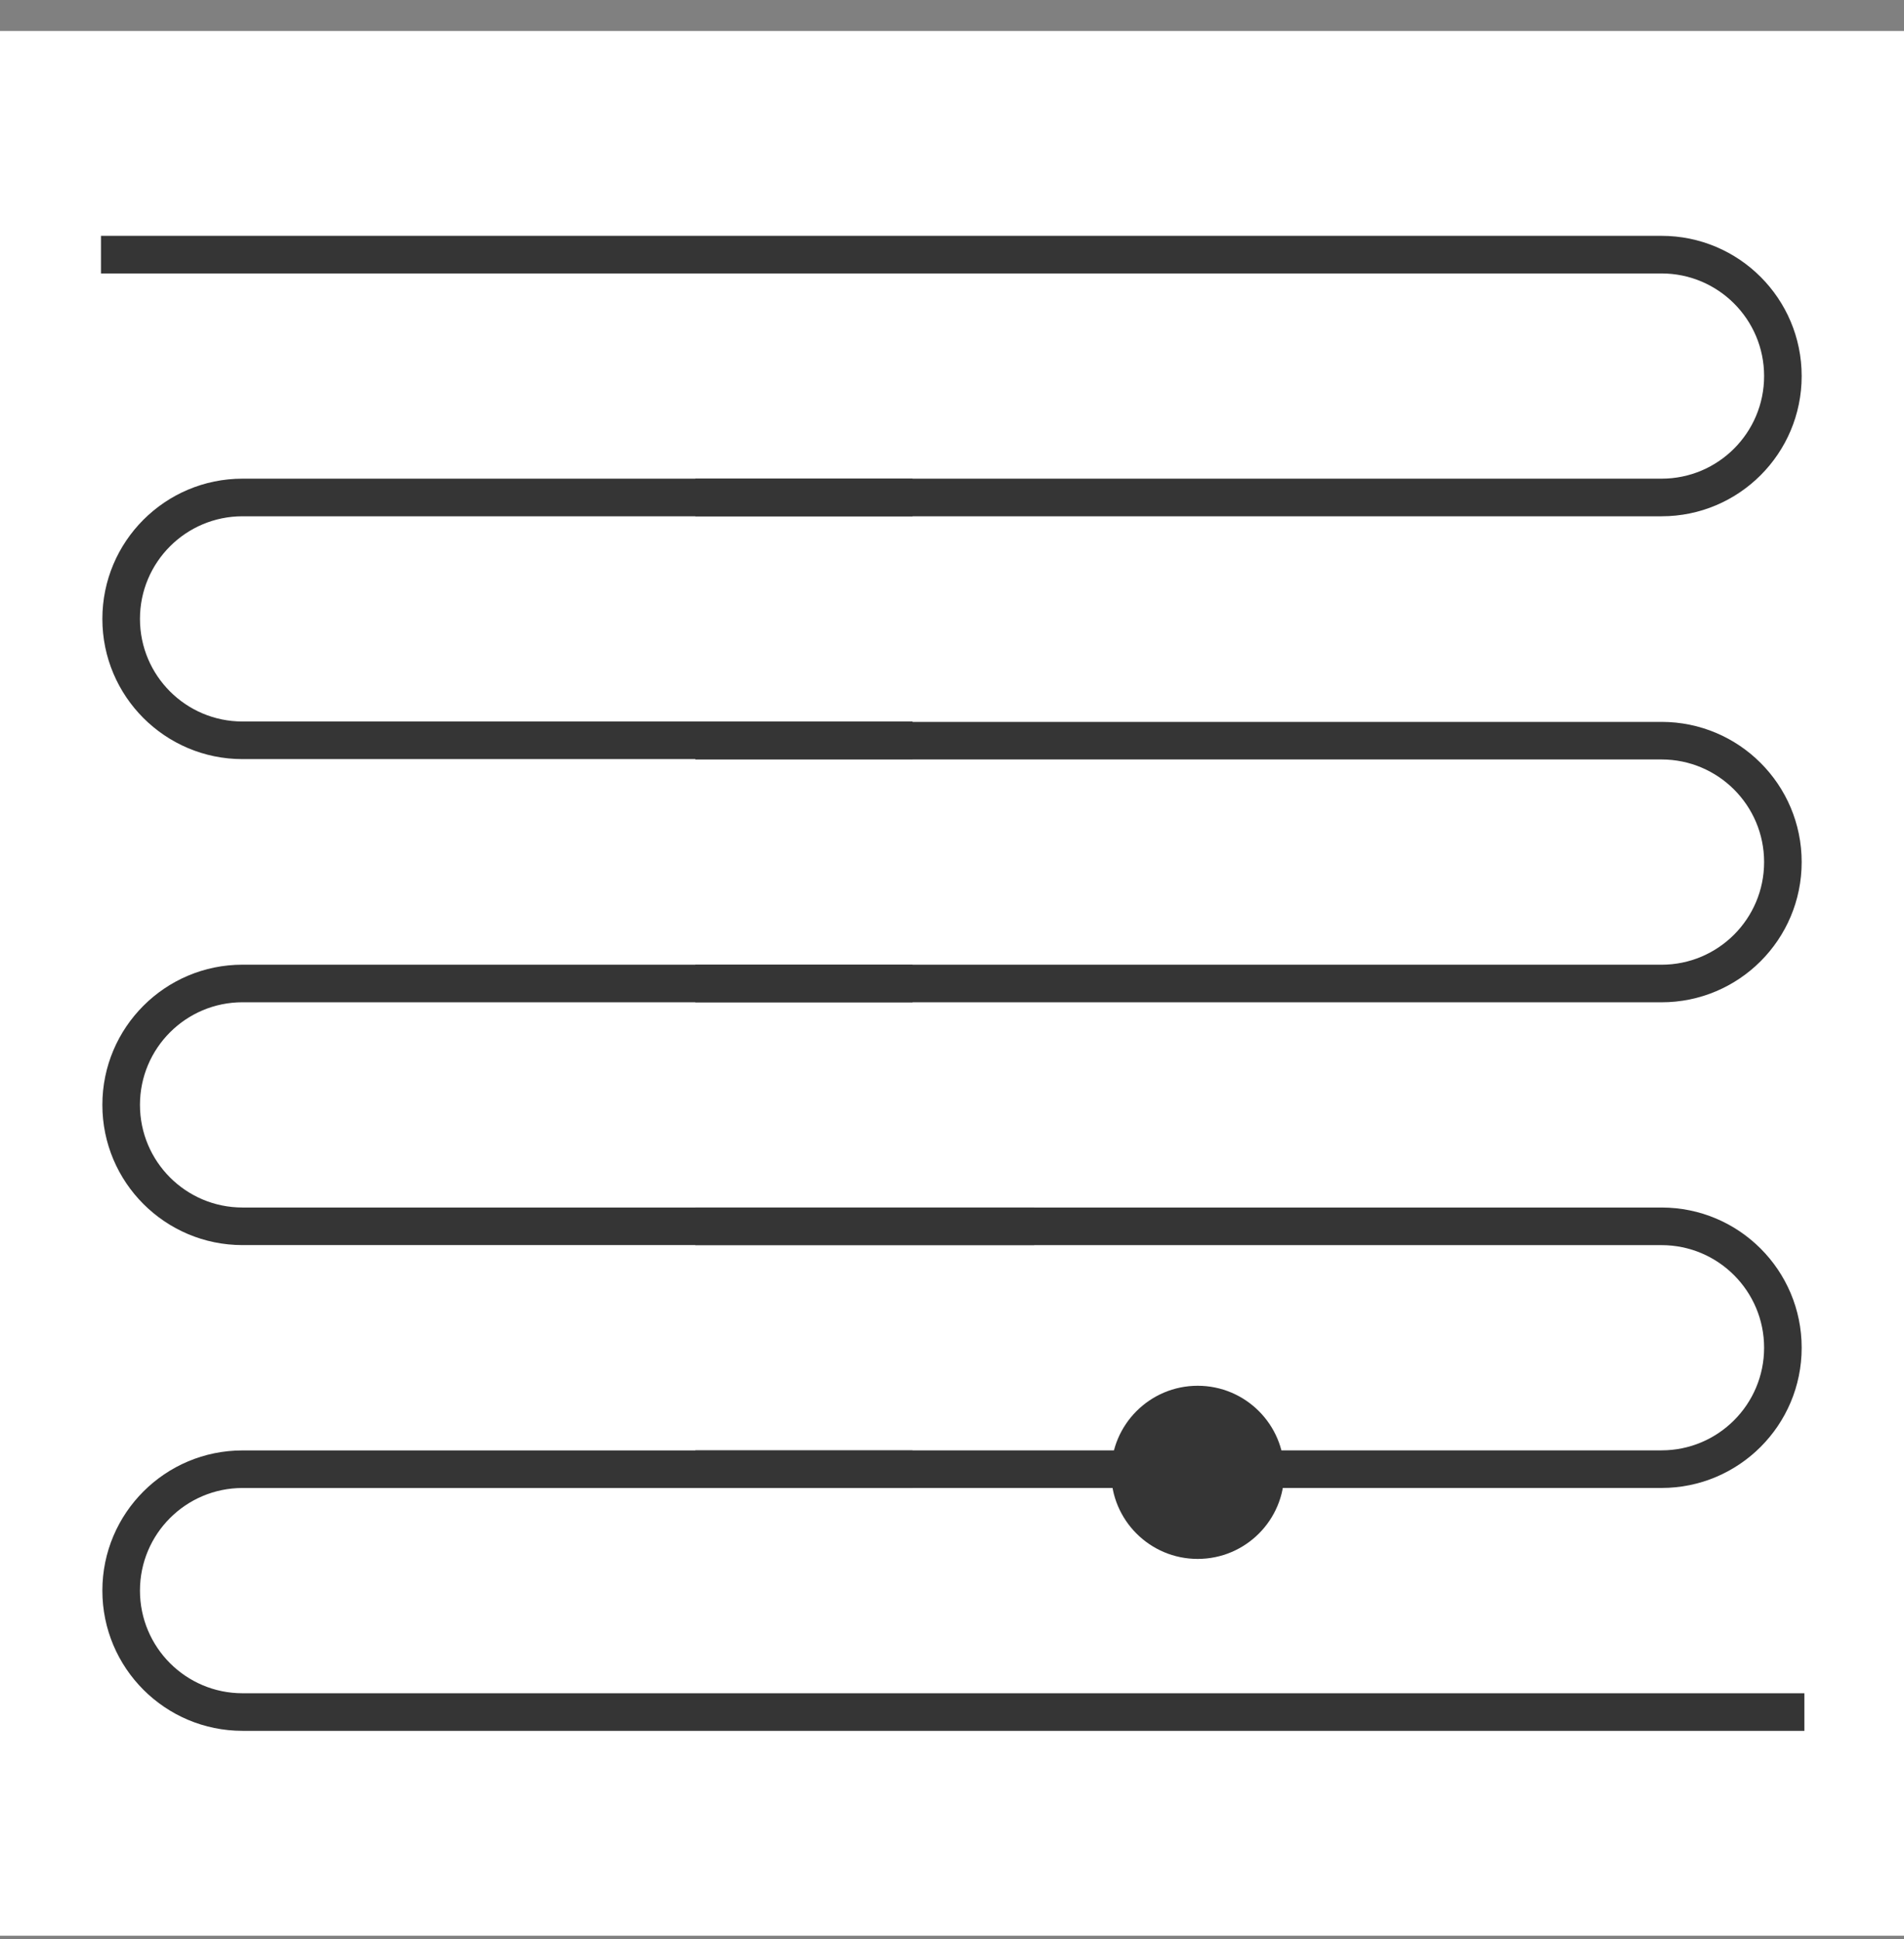
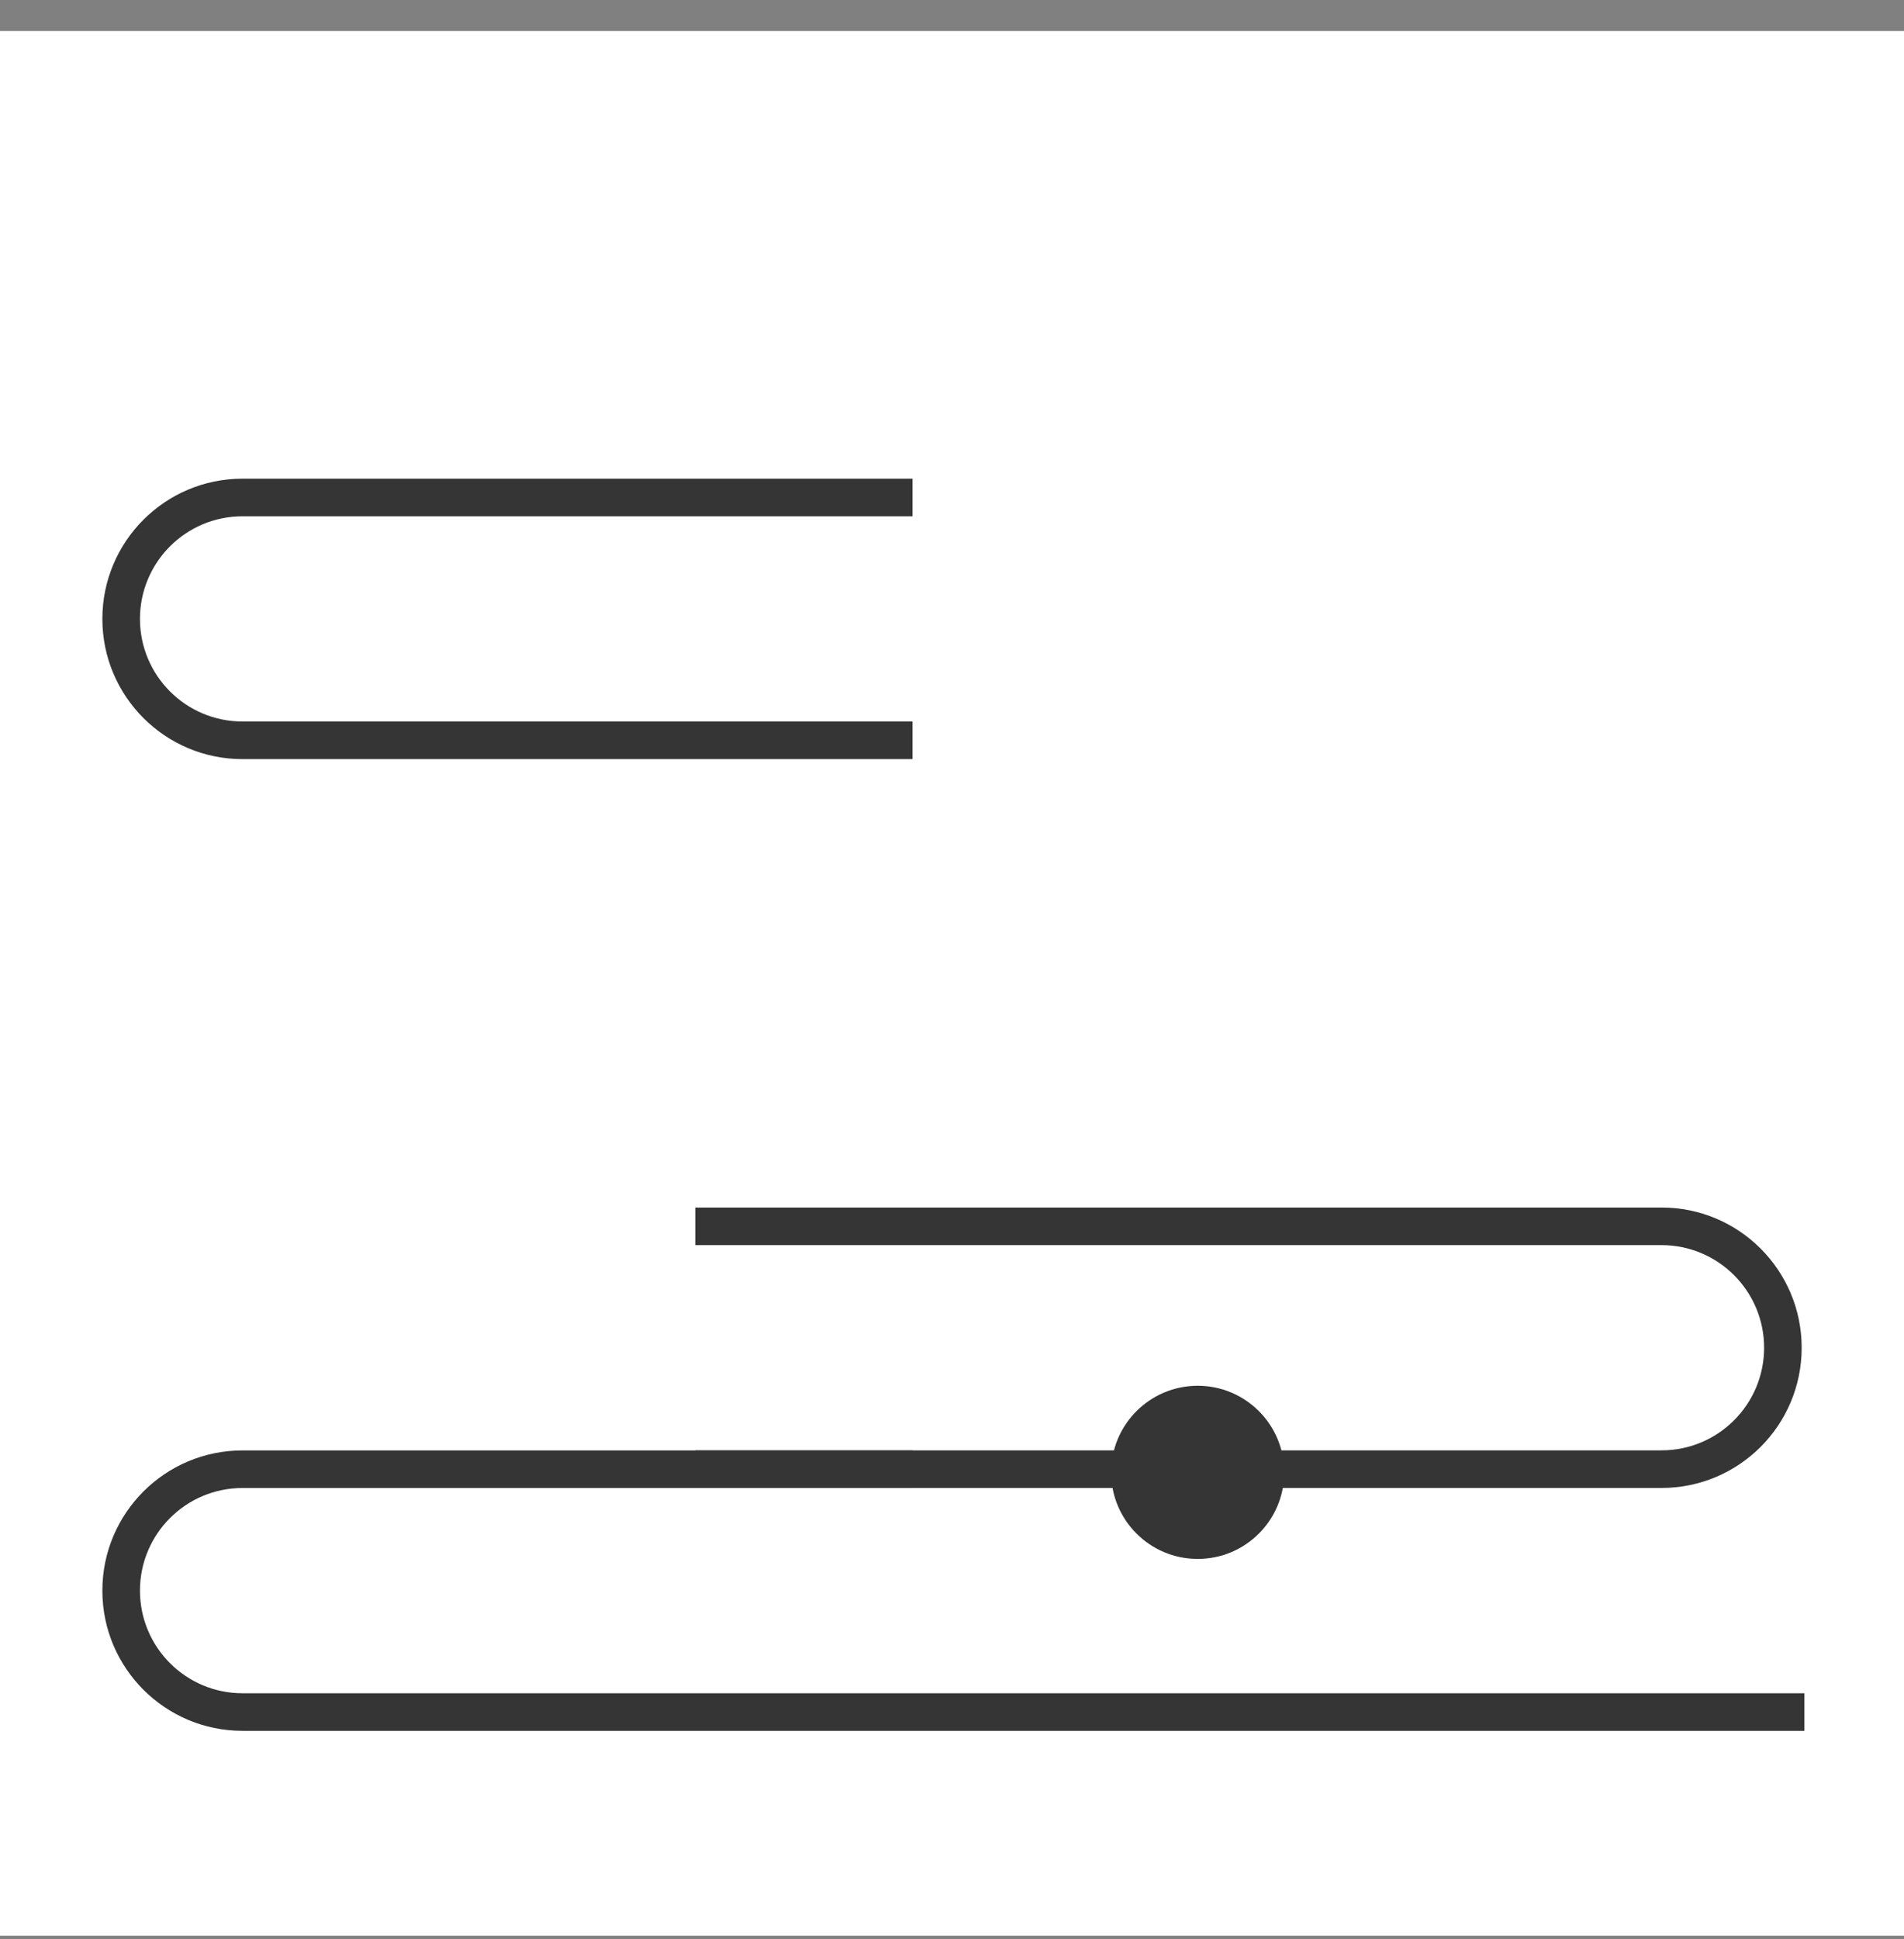
<svg xmlns="http://www.w3.org/2000/svg" width="55" height="56" viewBox="0 0 55 56" fill="none">
  <rect x="0" y="0" width="55" height="56" fill="#808080" stroke="none" />
  <rect width="55" height="55" transform="translate(0 0.895)" fill="white" />
-   <path fill-rule="evenodd" clip-rule="evenodd" d="M47.996 7.896H2.917V6.81H47.996C50.232 6.81 52.044 8.623 52.044 10.859C52.044 13.095 50.232 14.908 47.996 14.908H20.085V13.822H47.996C49.632 13.822 50.959 12.495 50.959 10.859C50.959 9.222 49.632 7.896 47.996 7.896Z" fill="#353535" />
  <path fill-rule="evenodd" clip-rule="evenodd" d="M2.957 17.871C2.957 15.635 4.77 13.822 7.006 13.822H26.36V14.908H7.006C5.37 14.908 4.043 16.235 4.043 17.871C4.043 19.508 5.37 20.834 7.006 20.834H26.36V21.92H7.006C4.77 21.92 2.957 20.107 2.957 17.871Z" fill="#353535" />
-   <path fill-rule="evenodd" clip-rule="evenodd" d="M47.996 21.93H20.085V20.845H47.996C50.232 20.845 52.044 22.657 52.044 24.893C52.044 27.129 50.232 28.942 47.996 28.942H20.085V27.857H47.996C49.632 27.857 50.959 26.53 50.959 24.893C50.959 23.257 49.632 21.93 47.996 21.93Z" fill="#353535" />
-   <path fill-rule="evenodd" clip-rule="evenodd" d="M2.957 31.904C2.957 29.669 4.77 27.856 7.006 27.856H26.36V28.941H7.006C5.37 28.941 4.043 30.268 4.043 31.904C4.043 33.541 5.37 34.868 7.006 34.868H29.873V35.953H7.006C4.77 35.953 2.957 34.14 2.957 31.904Z" fill="#353535" />
  <path fill-rule="evenodd" clip-rule="evenodd" d="M47.996 35.954H20.085V34.868H47.996C50.232 34.868 52.044 36.681 52.044 38.917C52.044 41.153 50.232 42.966 47.996 42.966H20.085V41.88H47.996C49.632 41.88 50.959 40.553 50.959 38.917C50.959 37.281 49.632 35.954 47.996 35.954Z" fill="#353535" />
  <path fill-rule="evenodd" clip-rule="evenodd" d="M2.957 45.93C2.957 43.694 4.77 41.882 7.006 41.882H26.36V42.967H7.006C5.37 42.967 4.043 44.294 4.043 45.93C4.043 47.567 5.37 48.894 7.006 48.894H52.123V49.979H7.006C4.77 49.979 2.957 48.166 2.957 45.93Z" fill="#353535" />
  <path d="M37.097 42.515C37.097 43.896 35.978 45.015 34.597 45.015C33.217 45.015 32.097 43.896 32.097 42.515C32.097 41.135 33.217 40.015 34.597 40.015C35.978 40.015 37.097 41.135 37.097 42.515Z" fill="#353535" />
</svg>